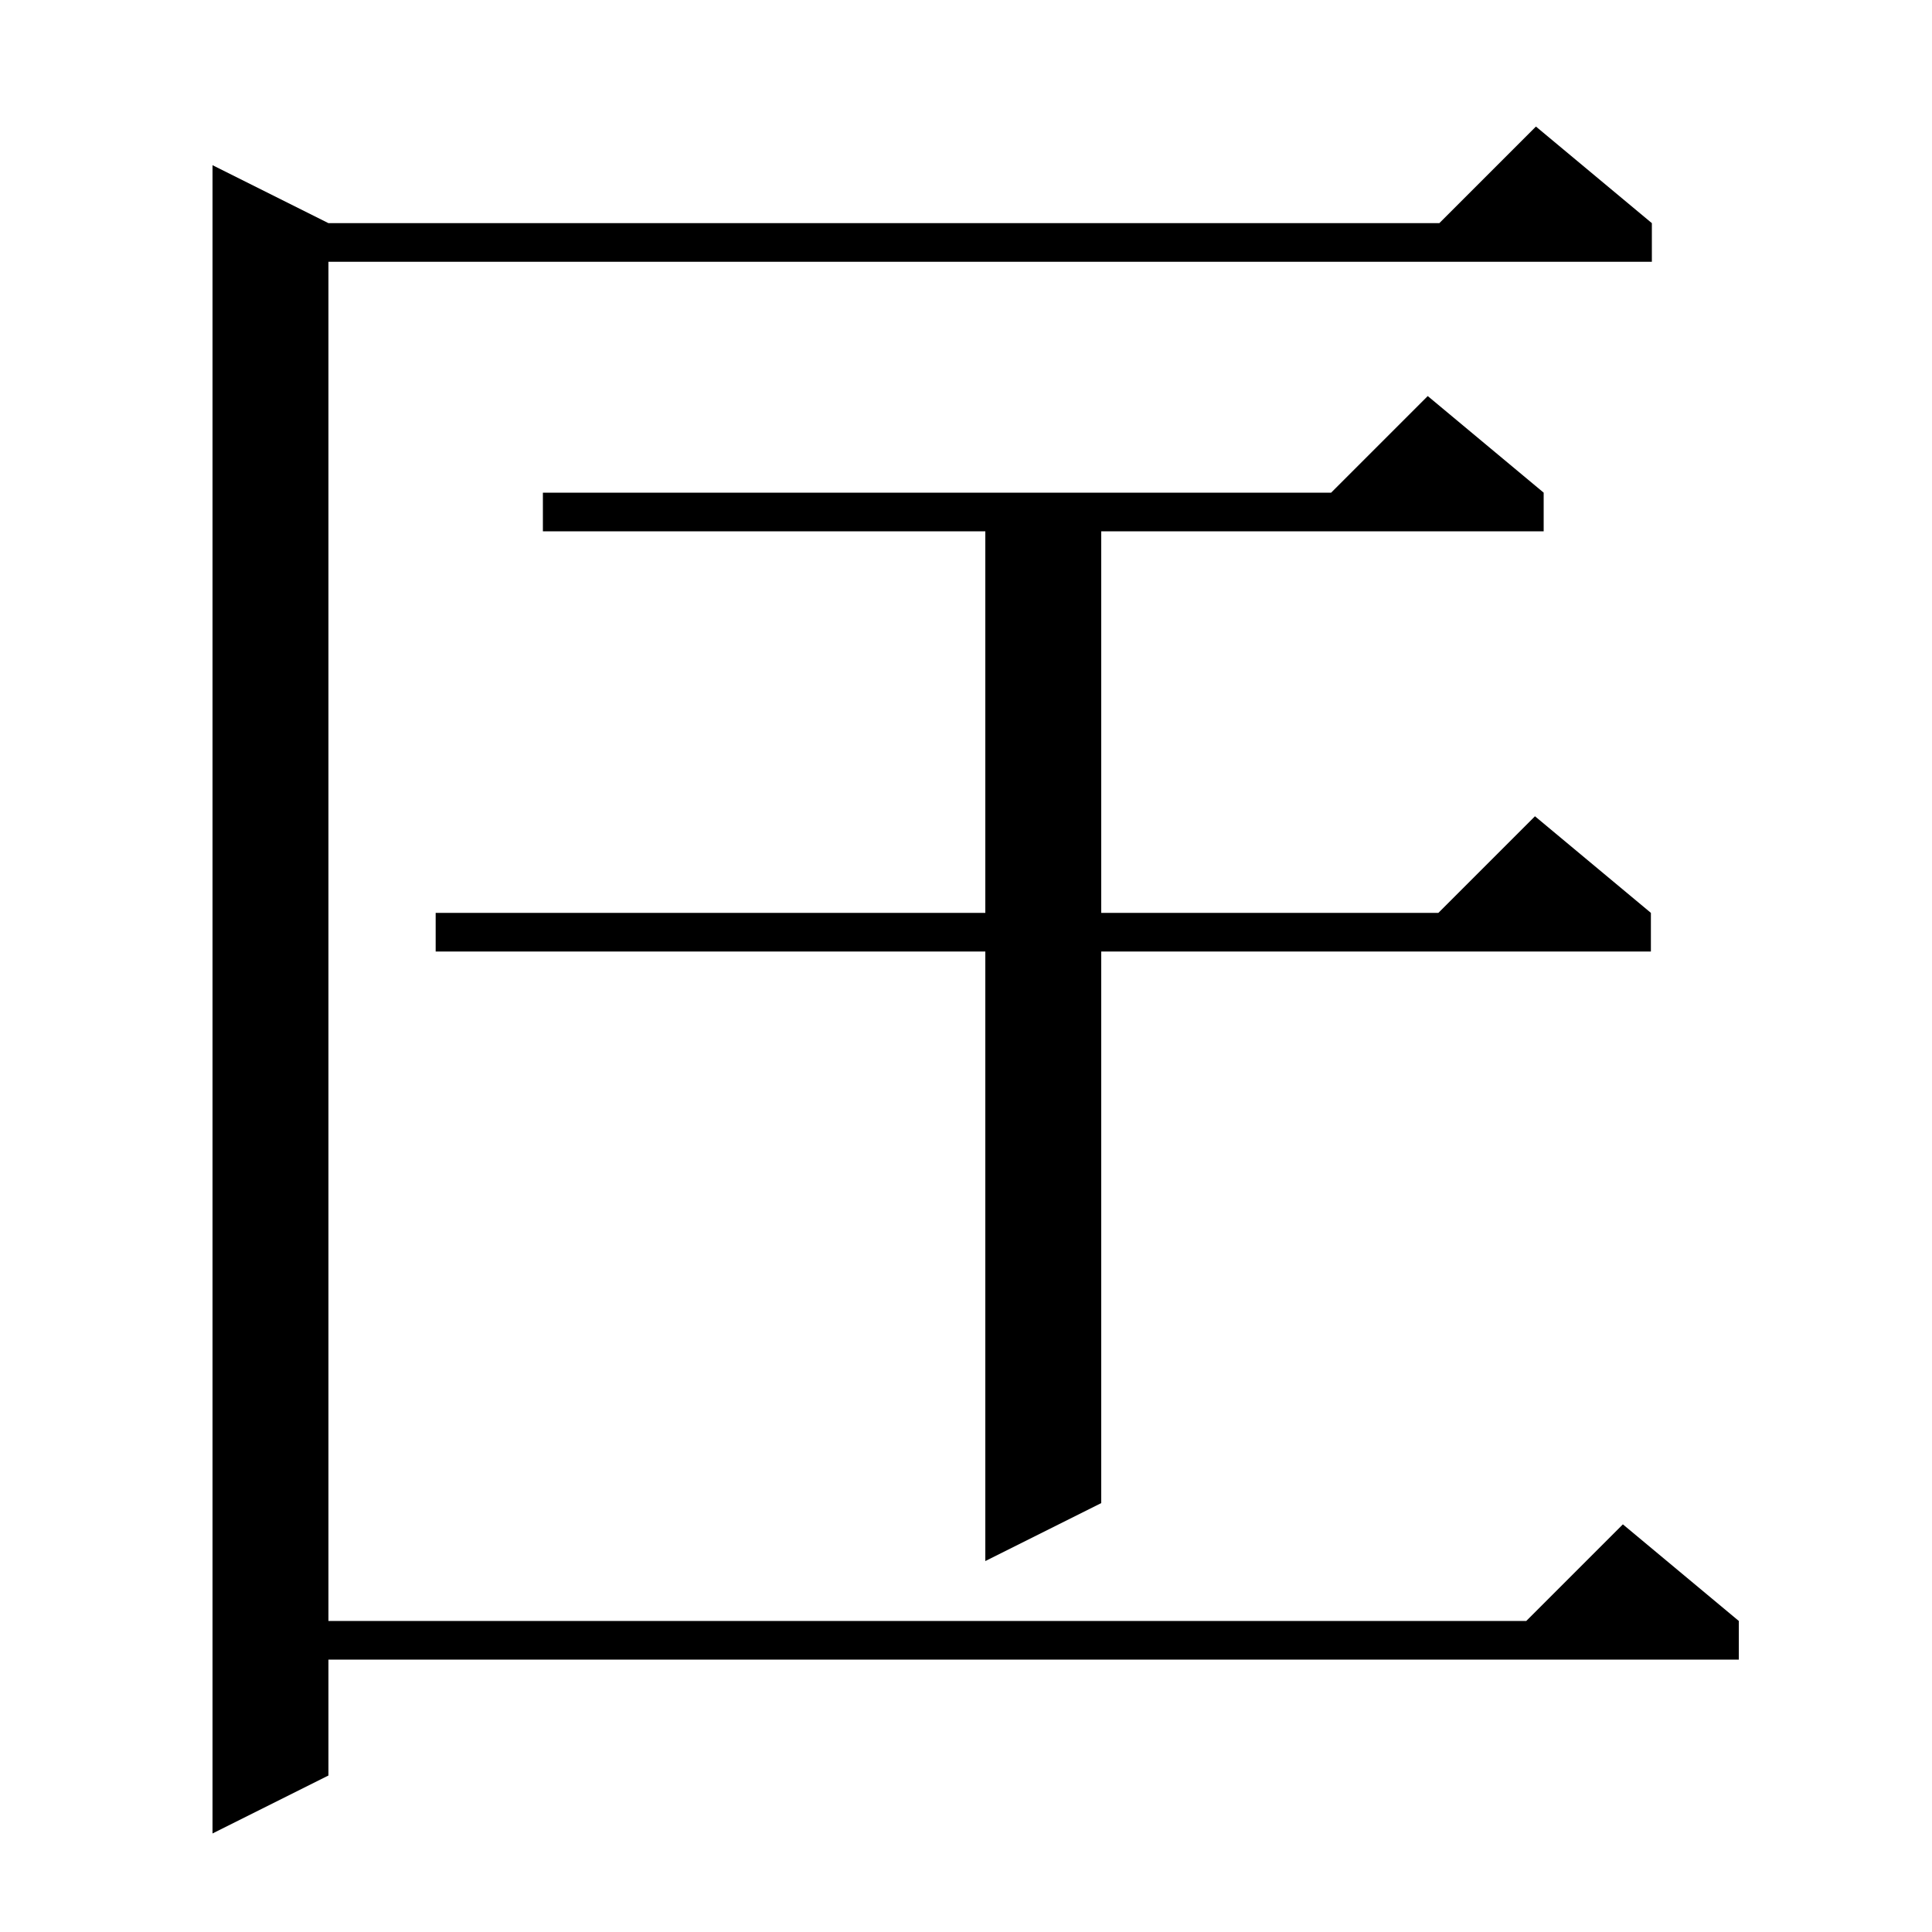
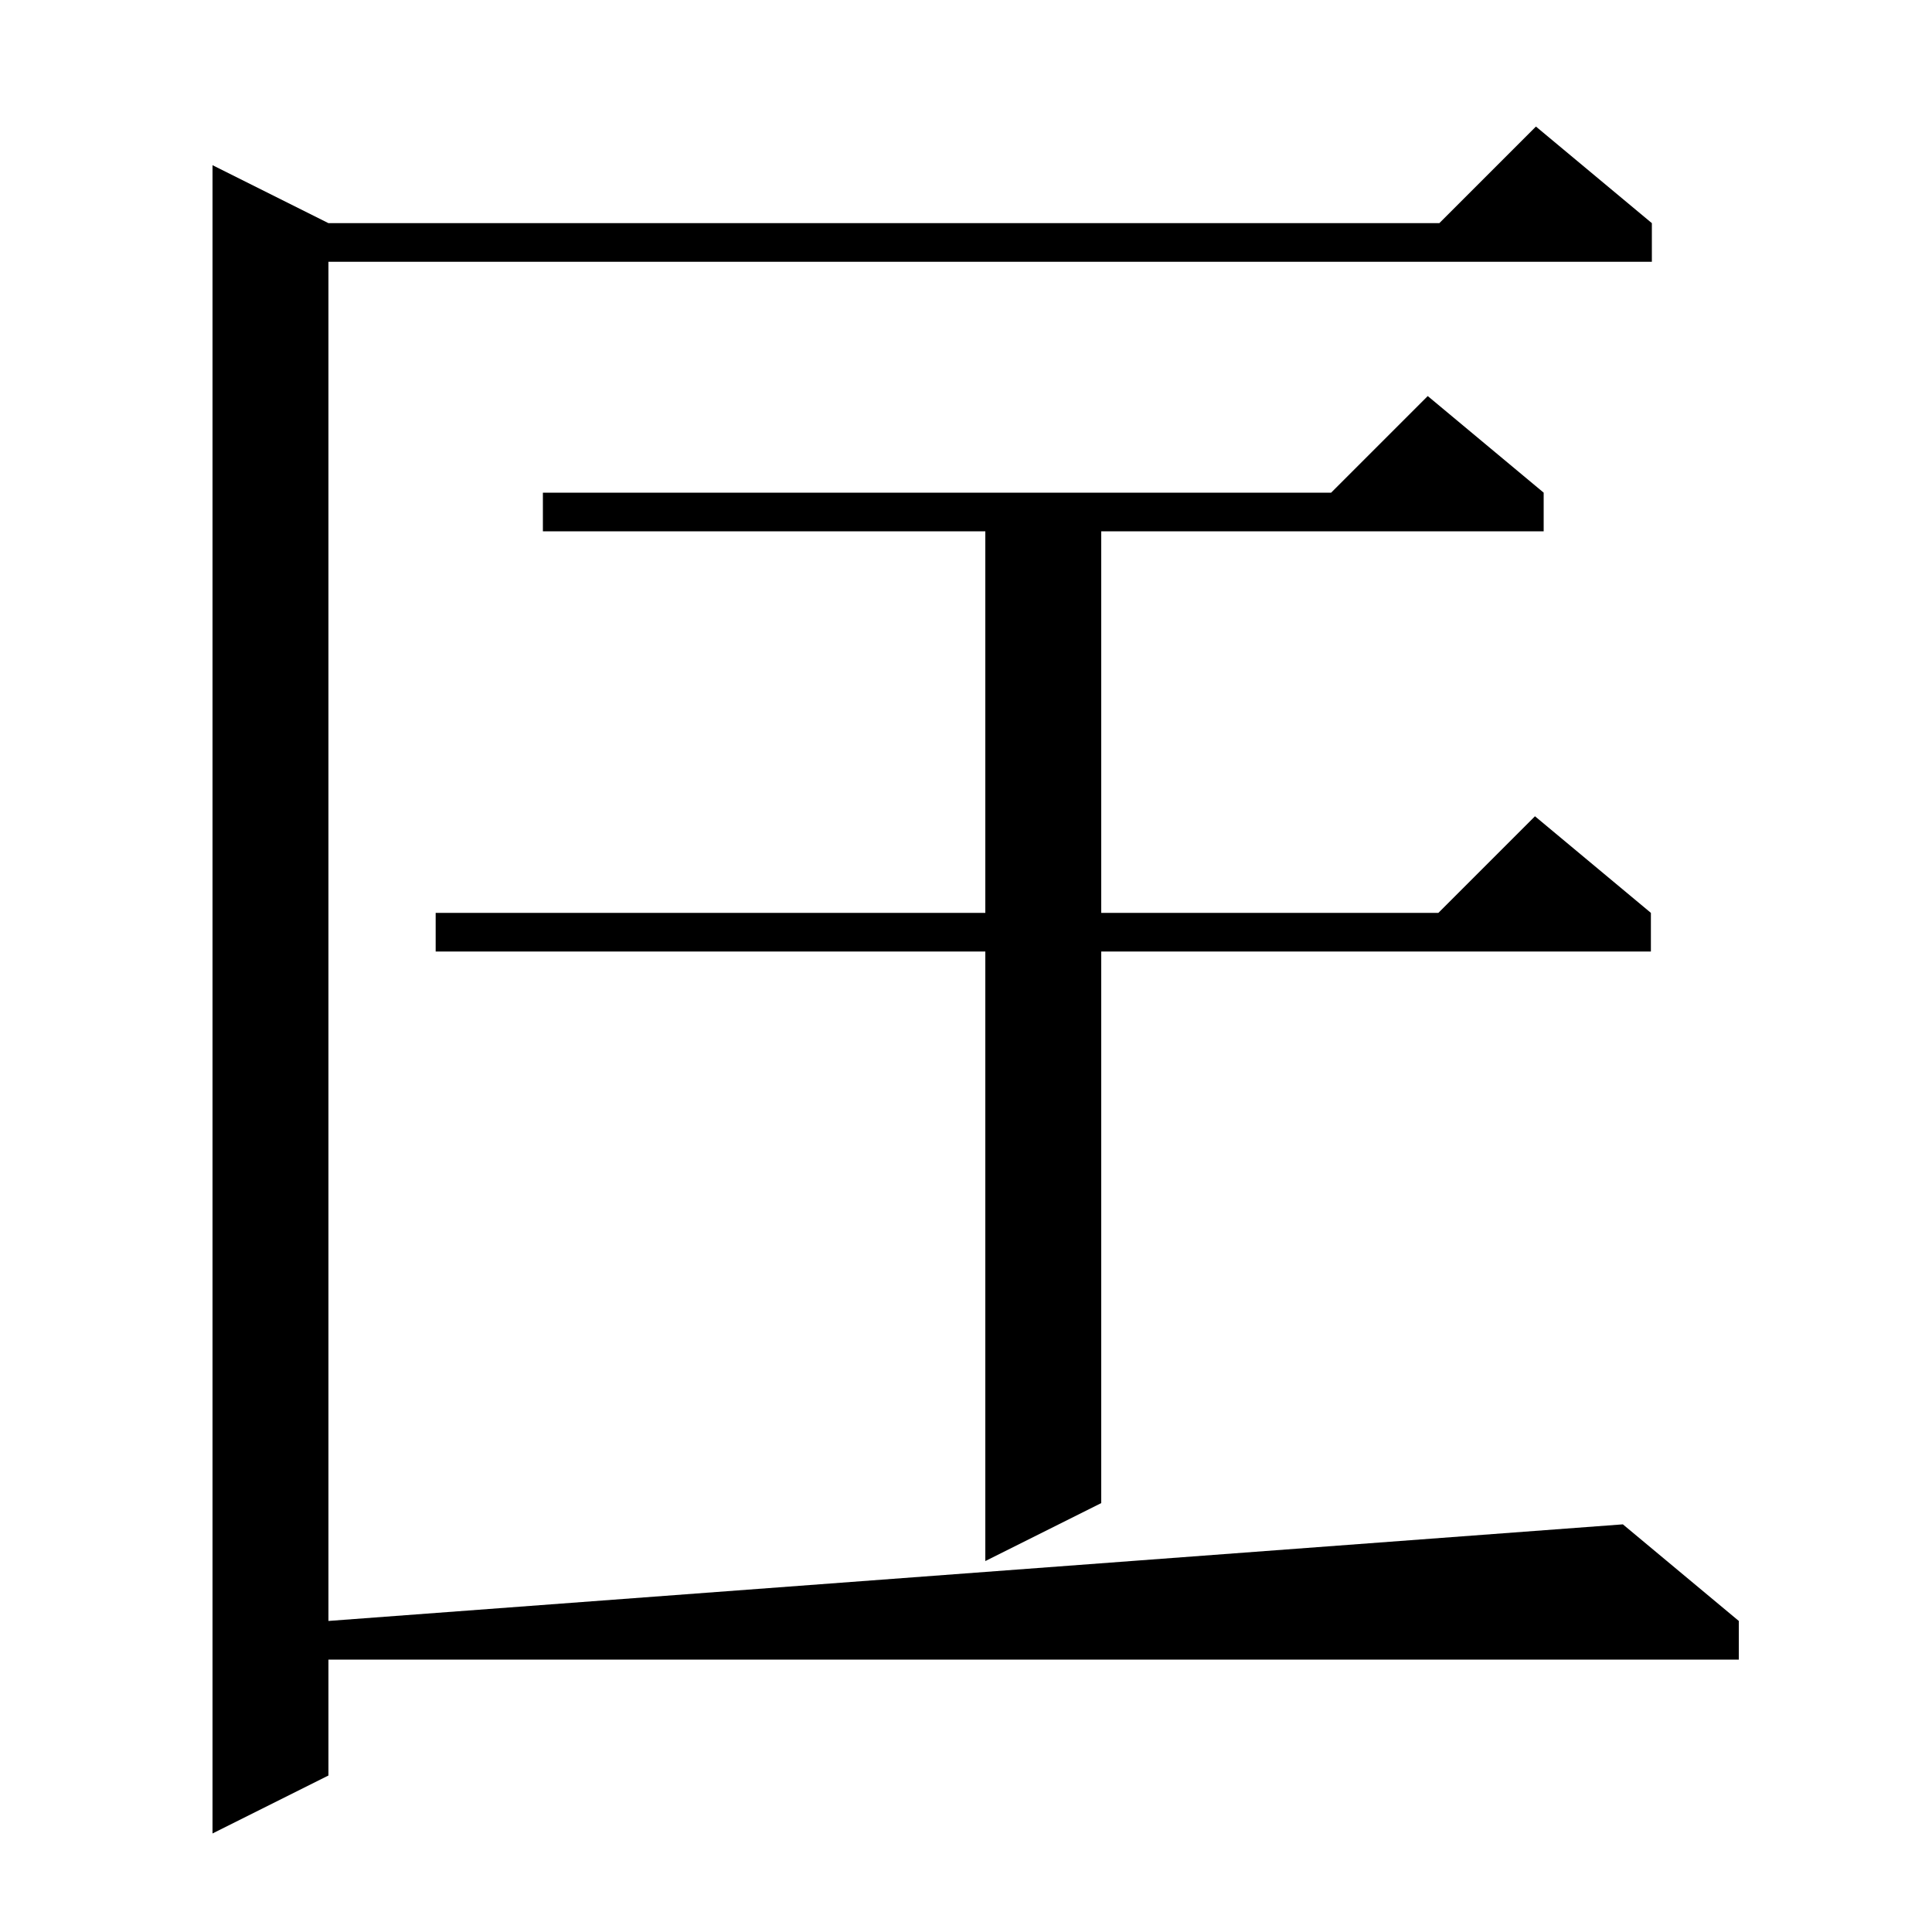
<svg xmlns="http://www.w3.org/2000/svg" version="1.1" baseProfile="full" viewBox="0 0 200 200" width="200" height="200">
  <g fill="currentColor">
-     <path d="M 171.0 23.1 L 171.0 27.1 L 34.0 27.1 L 34.0 167.8 L 158.0 167.8 L 168.0 157.8 L 180.0 167.8 L 180.0 171.8 L 34.0 171.8 L 34.0 183.8 L 22.0 189.8 L 22.0 17.1 L 34.0 23.1 L 149.0 23.1 L 159.0 13.1 Z M 159.8 51.0 L 159.8 55.0 L 114.0 55.0 L 114.0 94.5 L 148.9 94.5 L 158.9 84.5 L 170.9 94.5 L 170.9 98.5 L 114.0 98.5 L 114.0 155.6 L 102.0 161.6 L 102.0 98.5 L 45.1 98.5 L 45.1 94.5 L 102.0 94.5 L 102.0 55.0 L 56.2 55.0 L 56.2 51.0 L 137.8 51.0 L 147.8 41.0 Z " />
+     <path d="M 171.0 23.1 L 171.0 27.1 L 34.0 27.1 L 34.0 167.8 L 168.0 157.8 L 180.0 167.8 L 180.0 171.8 L 34.0 171.8 L 34.0 183.8 L 22.0 189.8 L 22.0 17.1 L 34.0 23.1 L 149.0 23.1 L 159.0 13.1 Z M 159.8 51.0 L 159.8 55.0 L 114.0 55.0 L 114.0 94.5 L 148.9 94.5 L 158.9 84.5 L 170.9 94.5 L 170.9 98.5 L 114.0 98.5 L 114.0 155.6 L 102.0 161.6 L 102.0 98.5 L 45.1 98.5 L 45.1 94.5 L 102.0 94.5 L 102.0 55.0 L 56.2 55.0 L 56.2 51.0 L 137.8 51.0 L 147.8 41.0 Z " />
  </g>
</svg>